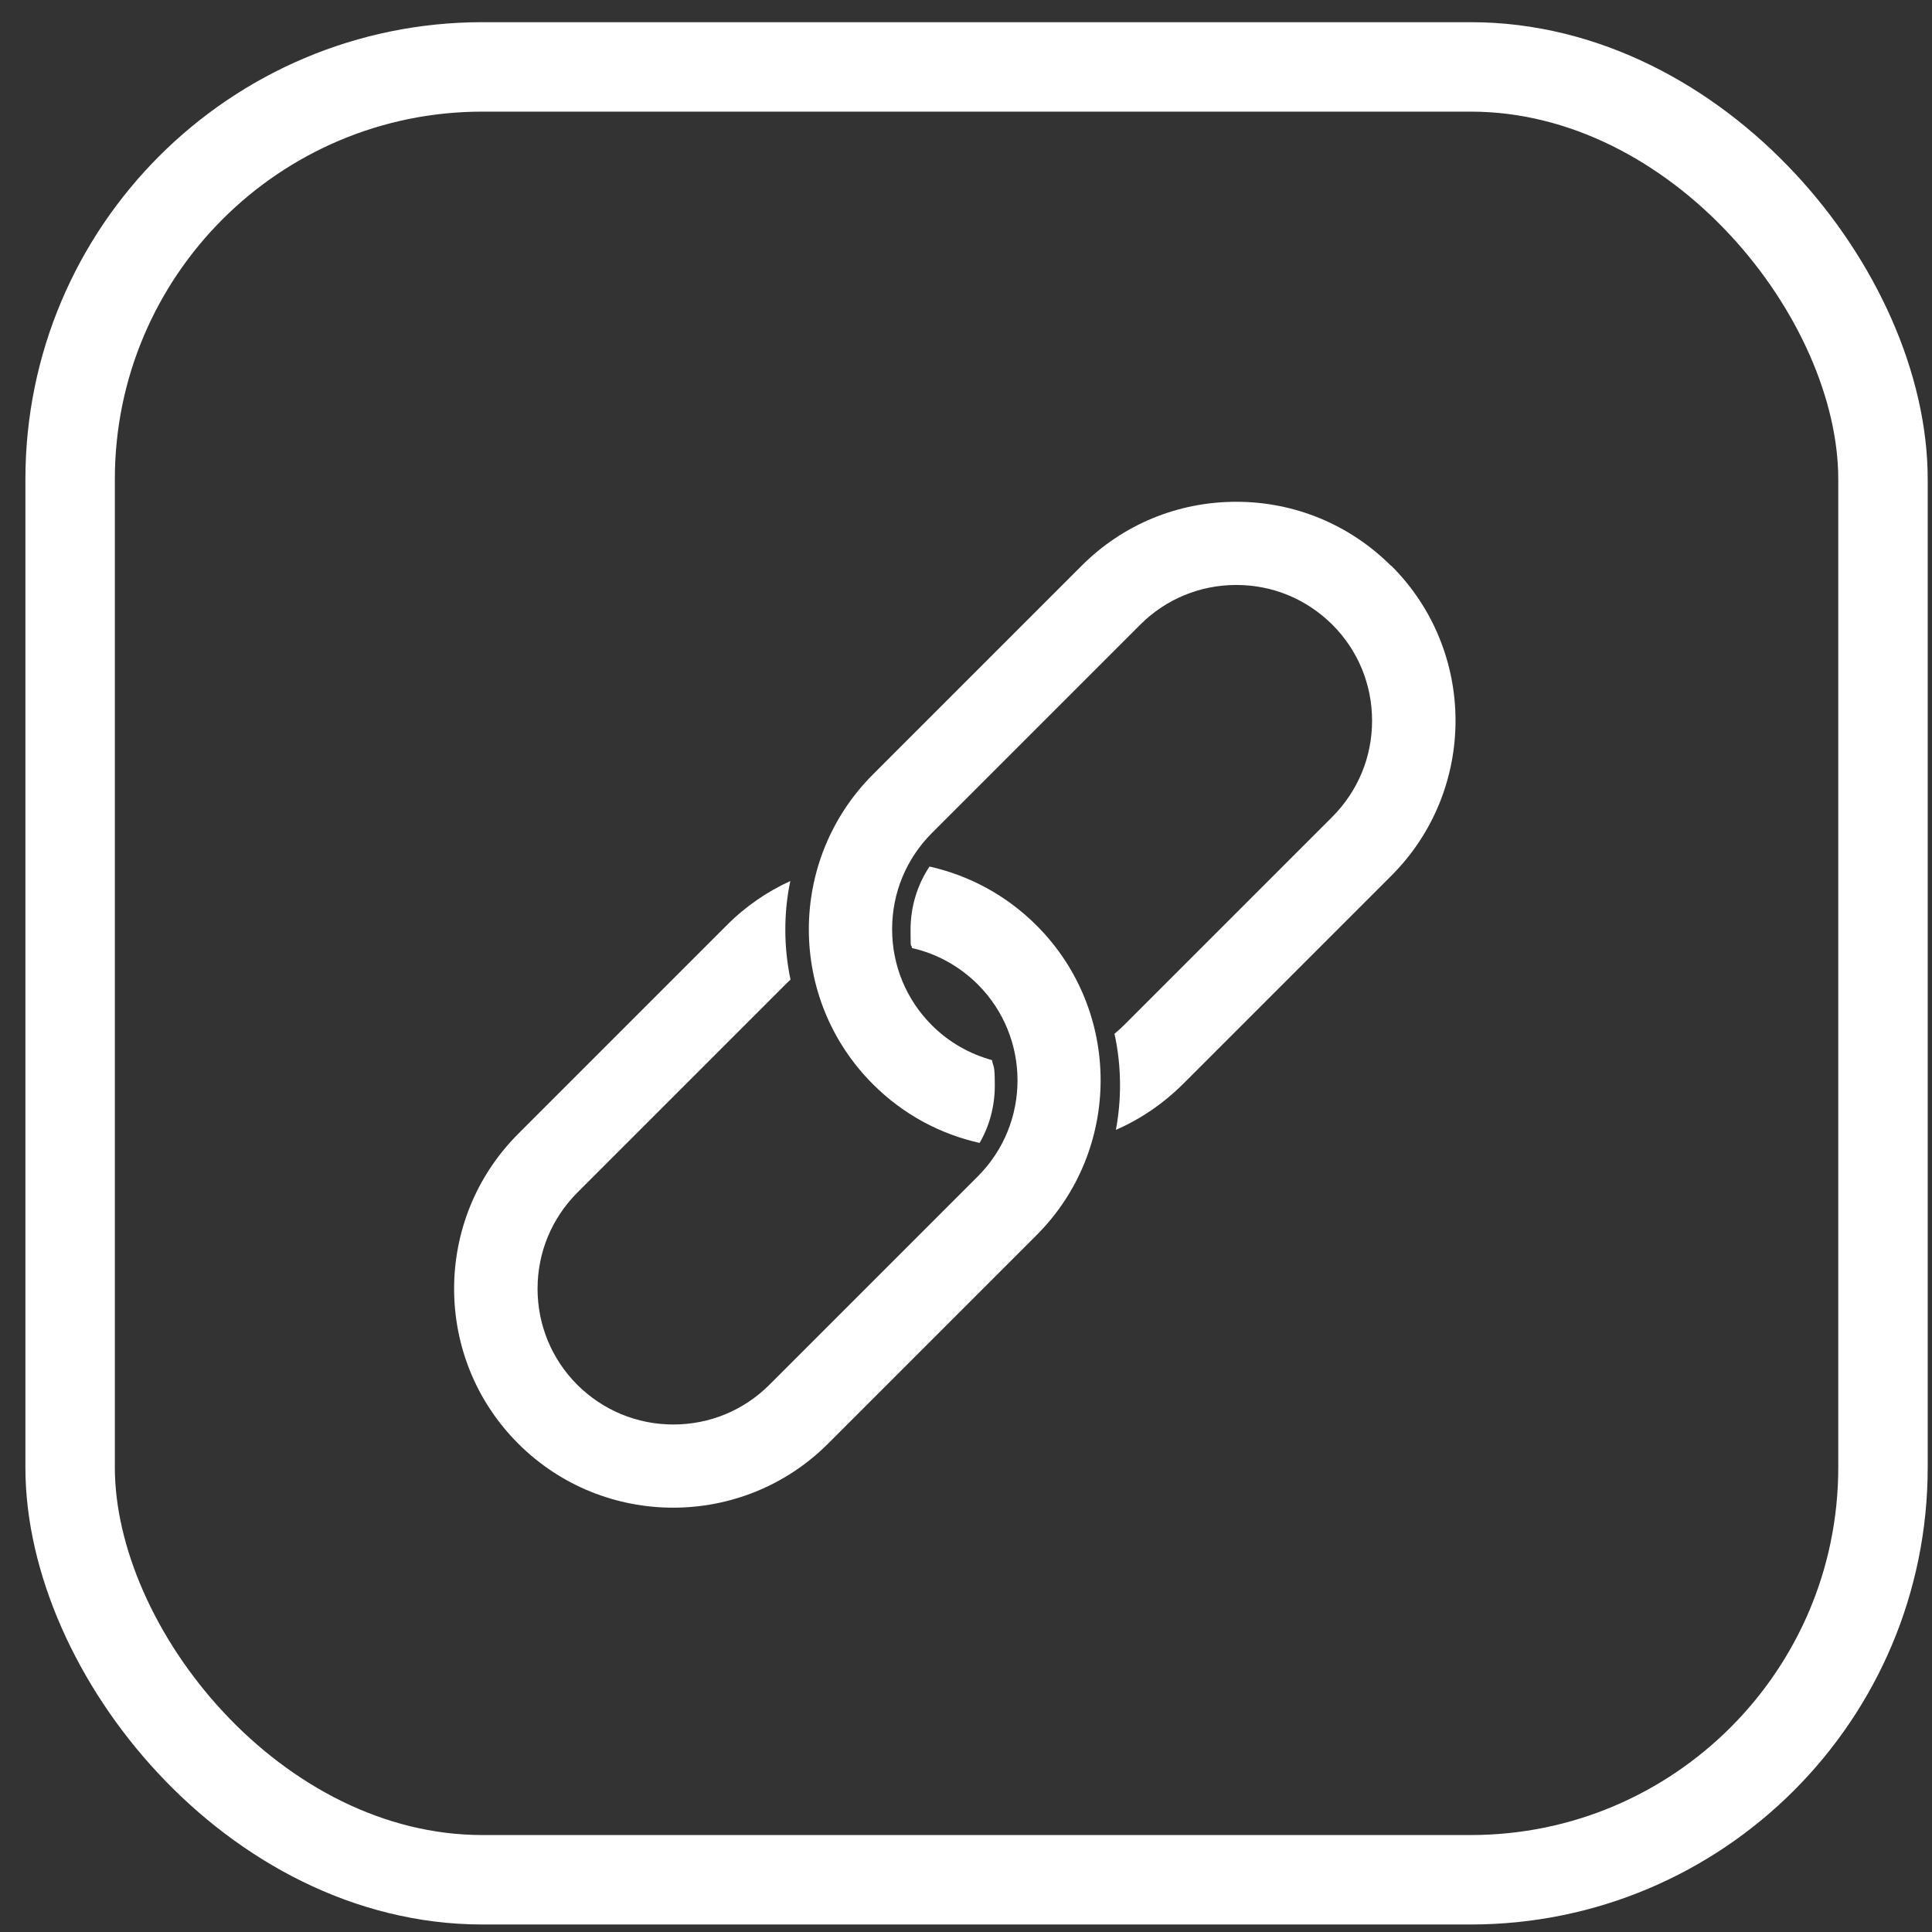
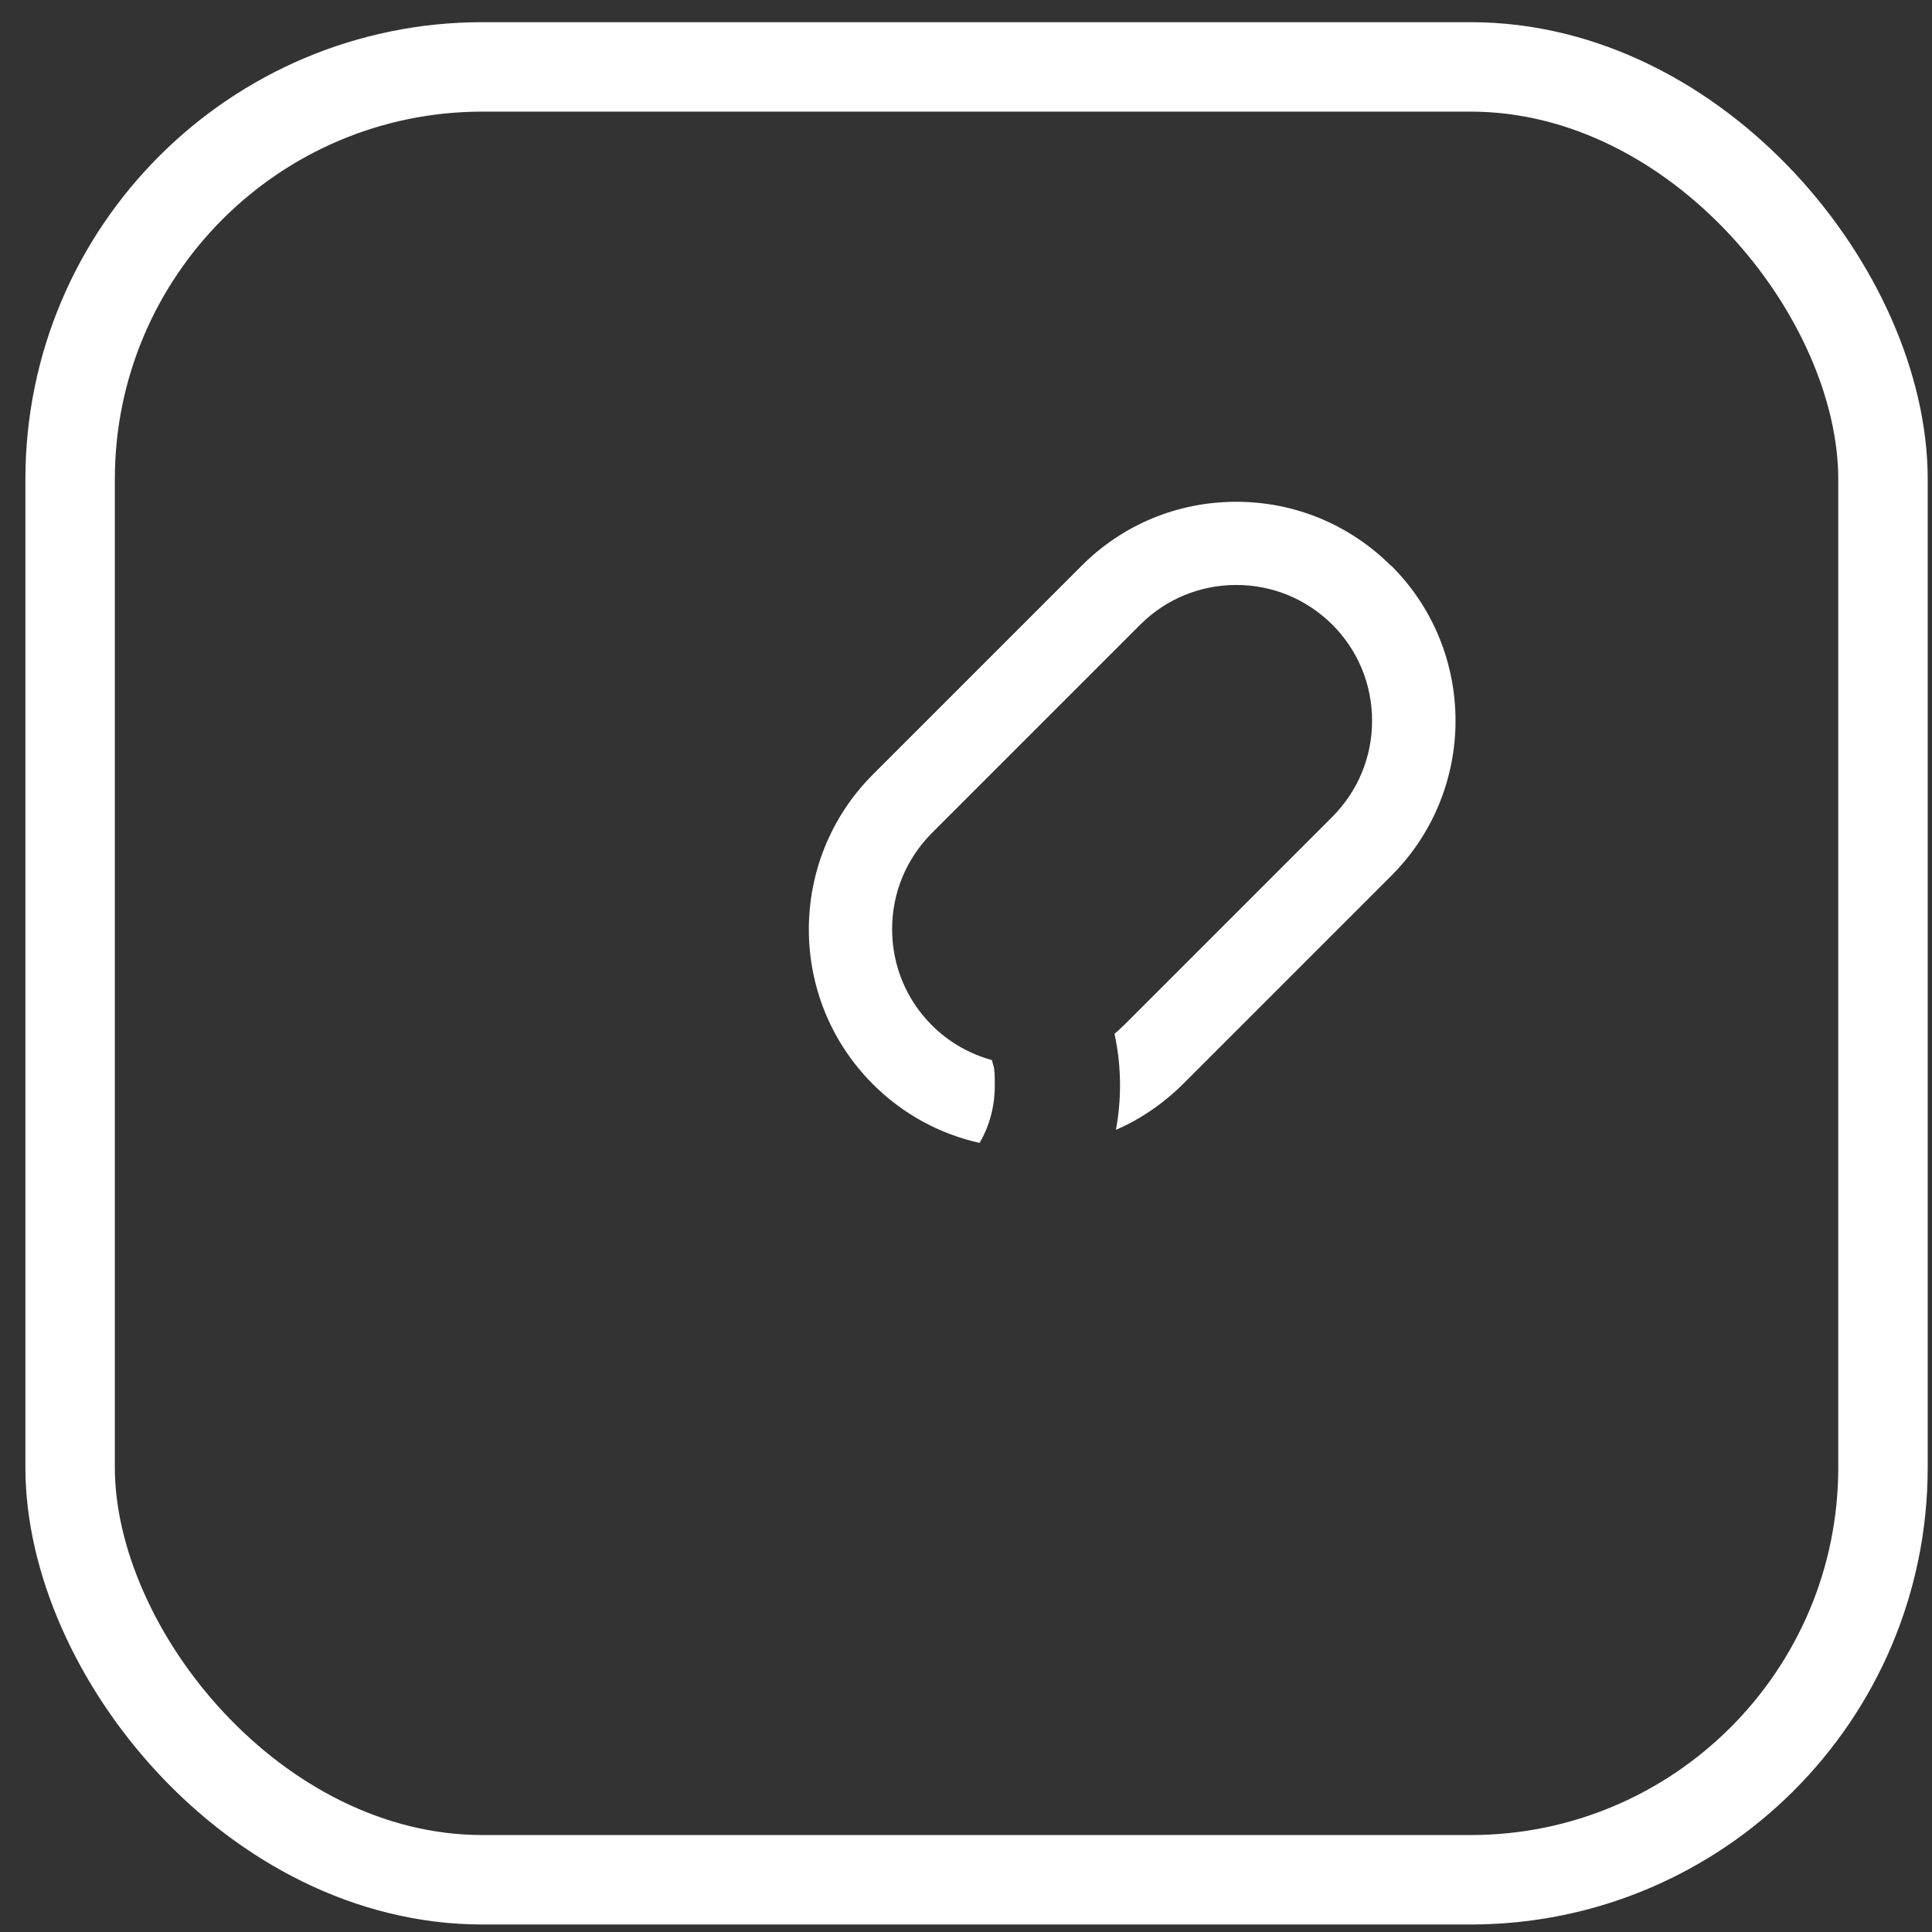
<svg xmlns="http://www.w3.org/2000/svg" id="Layer_1" version="1.1" viewBox="0 0 1080 1080">
  <rect x="0" y="0" width="1080" height="1080" fill="#333333" stroke="none" />
  <defs>
    <style>
      .st0 {
        fill: none;
        stroke: #fff;
        stroke-miterlimit: 10;
        stroke-width: 50px;
      }

      .st1 {
        fill: #fff;
      }
    </style>
  </defs>
-   <path class="st1" d="M509.9,530c13.8,3.1,26.4,10.1,36.7,20.3,29.6,29.6,29.6,77.7,0,107.3l-116.5,116.5c-14.3,14.3-33.4,22.2-53.7,22.2s-39.3-7.9-53.7-22.2c-14.3-14.3-22.2-33.4-22.2-53.7s7.9-39.3,22.2-53.7l116.5-116.5c.9-.9,1.8-1.8,2.7-2.6-1.9-9-2.9-18.3-2.9-27.8,0-9.3.9-18.4,2.8-27.3-12.9,5.9-25,14.1-35.6,24.8l-116.5,116.5c-47.8,47.8-47.8,125.5,0,173.2,23.9,23.9,55.3,35.8,86.6,35.8s62.7-11.9,86.6-35.8l116.5-116.5c47.8-47.8,47.8-125.5,0-173.2-17-17-37.9-28-59.8-32.9-6.9,10.4-10.6,22.6-10.6,35.4s.3,6.8.8,10.1Z" />
  <path class="st1" d="M777.7,316.4c-23.1-23.1-53.9-35.9-86.6-35.9s-63.5,12.7-86.6,35.9l-116.5,116.5c-47.8,47.8-47.8,125.5,0,173.2,17,17,37.7,27.9,59.6,32.8,5.6-9.6,8.5-20.6,8.5-32.1s-.6-9.6-1.6-14.2c-12.3-3.4-23.9-9.8-33.6-19.5-14.3-14.3-22.2-33.4-22.2-53.7s7.9-39.3,22.2-53.7l116.5-116.5c14.3-14.3,33.4-22.2,53.7-22.2s39.3,7.9,53.7,22.2c14.3,14.3,22.2,33.4,22.2,53.7s-7.9,39.3-22.2,53.7l-116.5,116.5c-1.7,1.7-3.5,3.3-5.3,4.8,2.1,9.4,3.1,19.1,3.1,28.9,0,8.4-.8,16.7-2.3,24.8,13.6-5.9,26.3-14.5,37.5-25.6l116.5-116.5c47.8-47.8,47.8-125.5,0-173.2Z" />
  <rect class="st0" x="39.2" y="37.4" width="1013.4" height="1013.4" rx="230.5" ry="230.5" />
</svg>